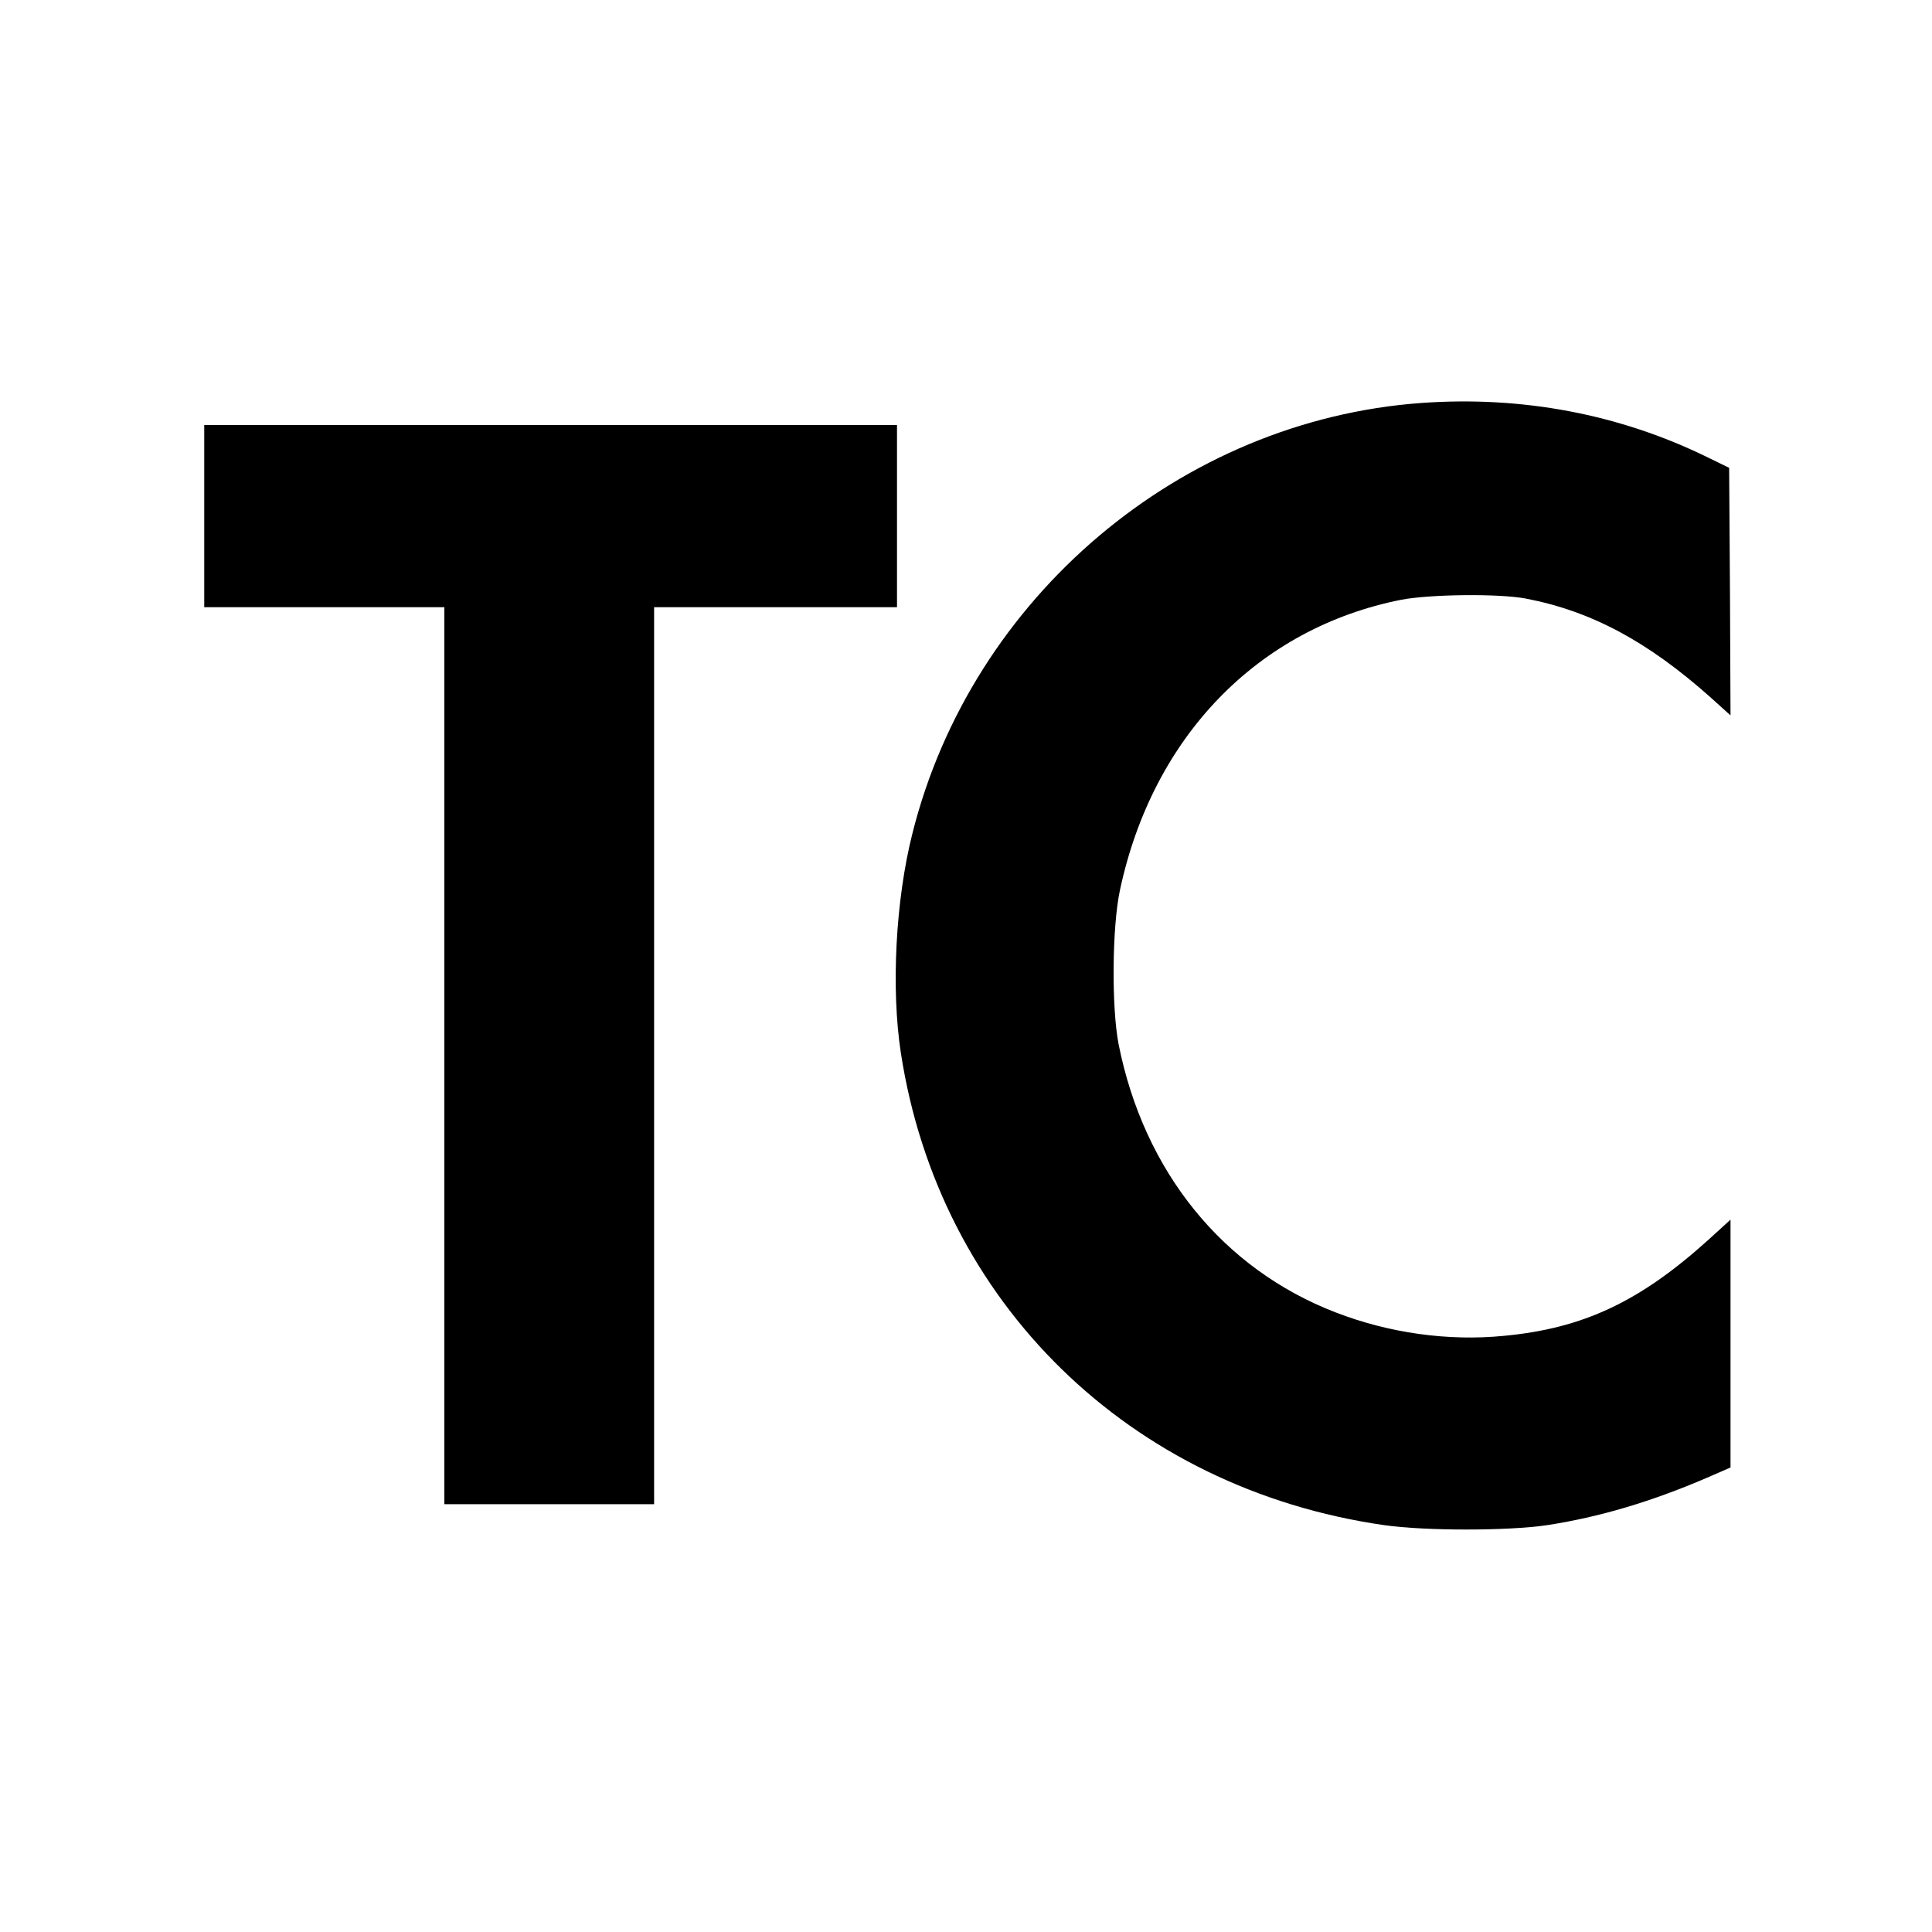
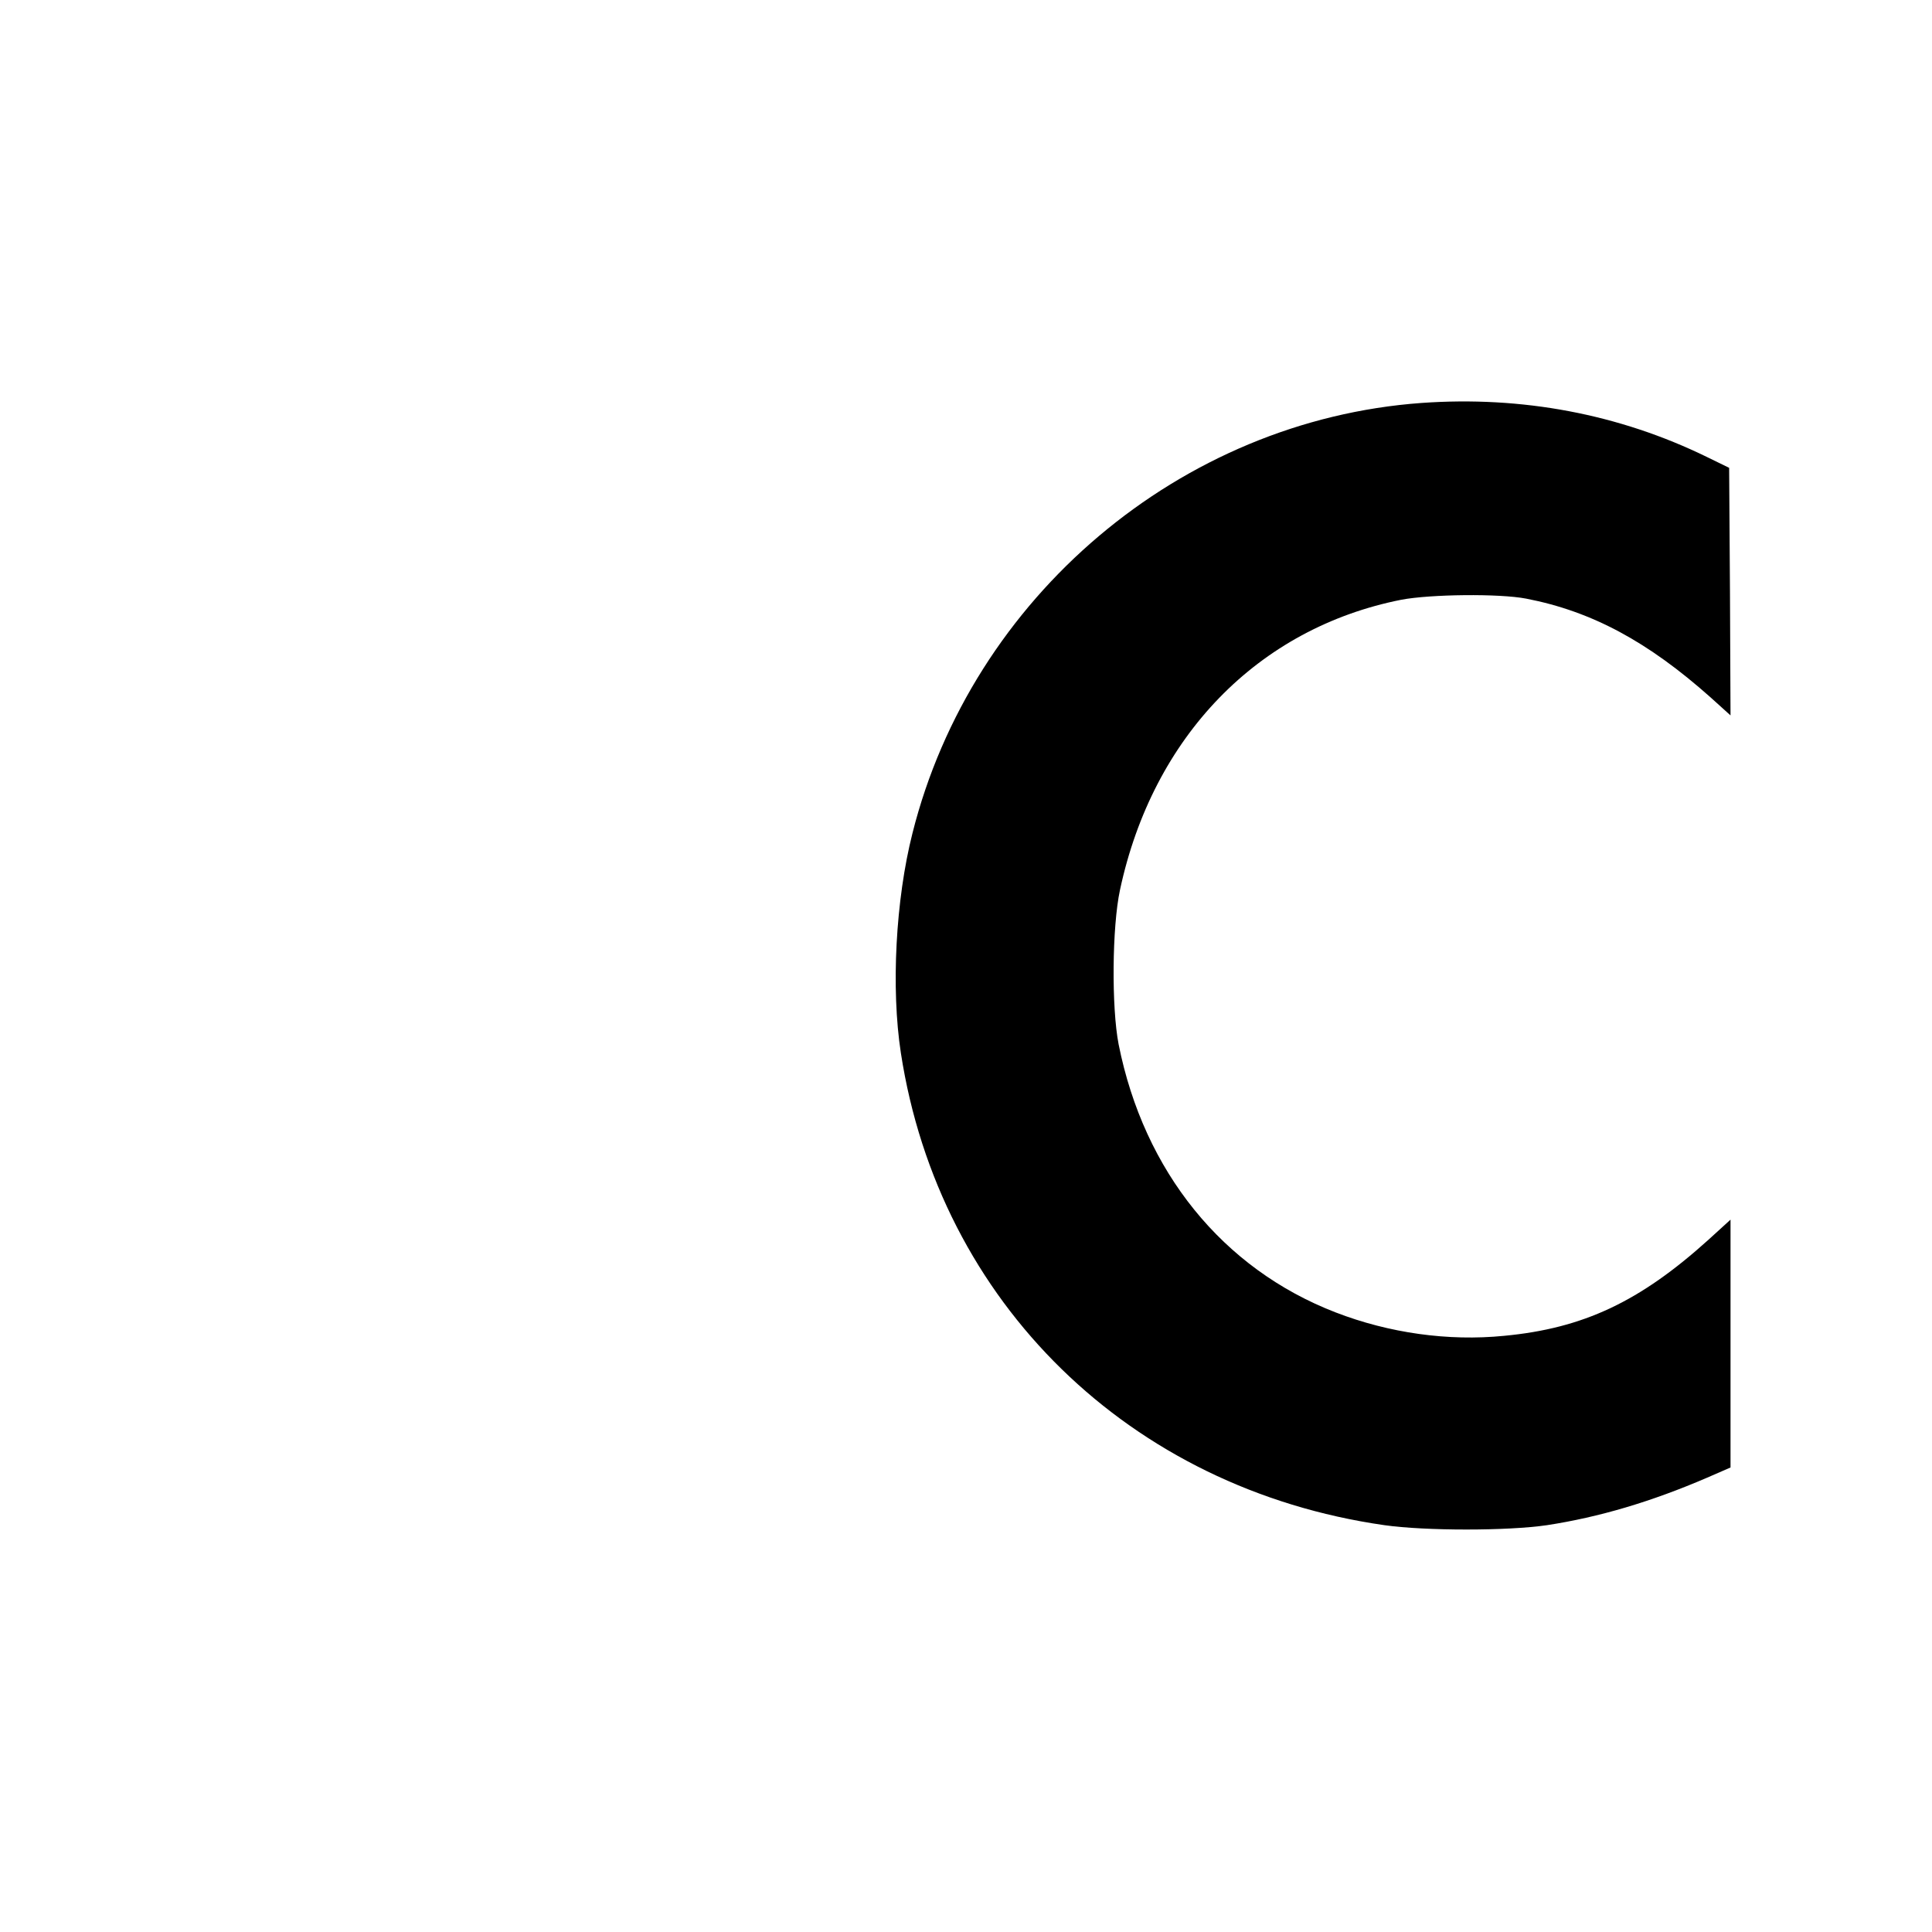
<svg xmlns="http://www.w3.org/2000/svg" version="1.0" width="700pt" height="700pt" viewBox="0 0 700 700" preserveAspectRatio="xMidYMid meet">
  <g transform="translate(0,700) scale(0.1,-0.1)" fill="#000000" stroke="none">
    <path d="M5150 5540 c-872 -63 -1629 -703 -1844 -1559 -61 -241 -78 -562 -42 -796 139 -905 830 -1579 1752 -1711 149 -21 446 -21 589 0 189 29 378 85 580 172 l85 37 0 449 0 449 -79 -72 c-249 -225 -454 -322 -742 -349 -202 -20 -416 10 -610 85 -409 158 -694 510 -786 971 -26 134 -24 425 5 560 119 556 500 948 1019 1051 105 20 355 23 453 4 237 -46 440 -155 668 -358 l72 -65 -2 449 -3 448 -80 39 c-319 156 -671 222 -1035 196z" />
-     <path d="M740 5130 l0 -330 435 0 435 0 0 -1625 0 -1625 380 0 380 0 0 1625 0 1625 440 0 440 0 0 330 0 330 -1255 0 -1255 0 0 -330z" />
  </g>
</svg>